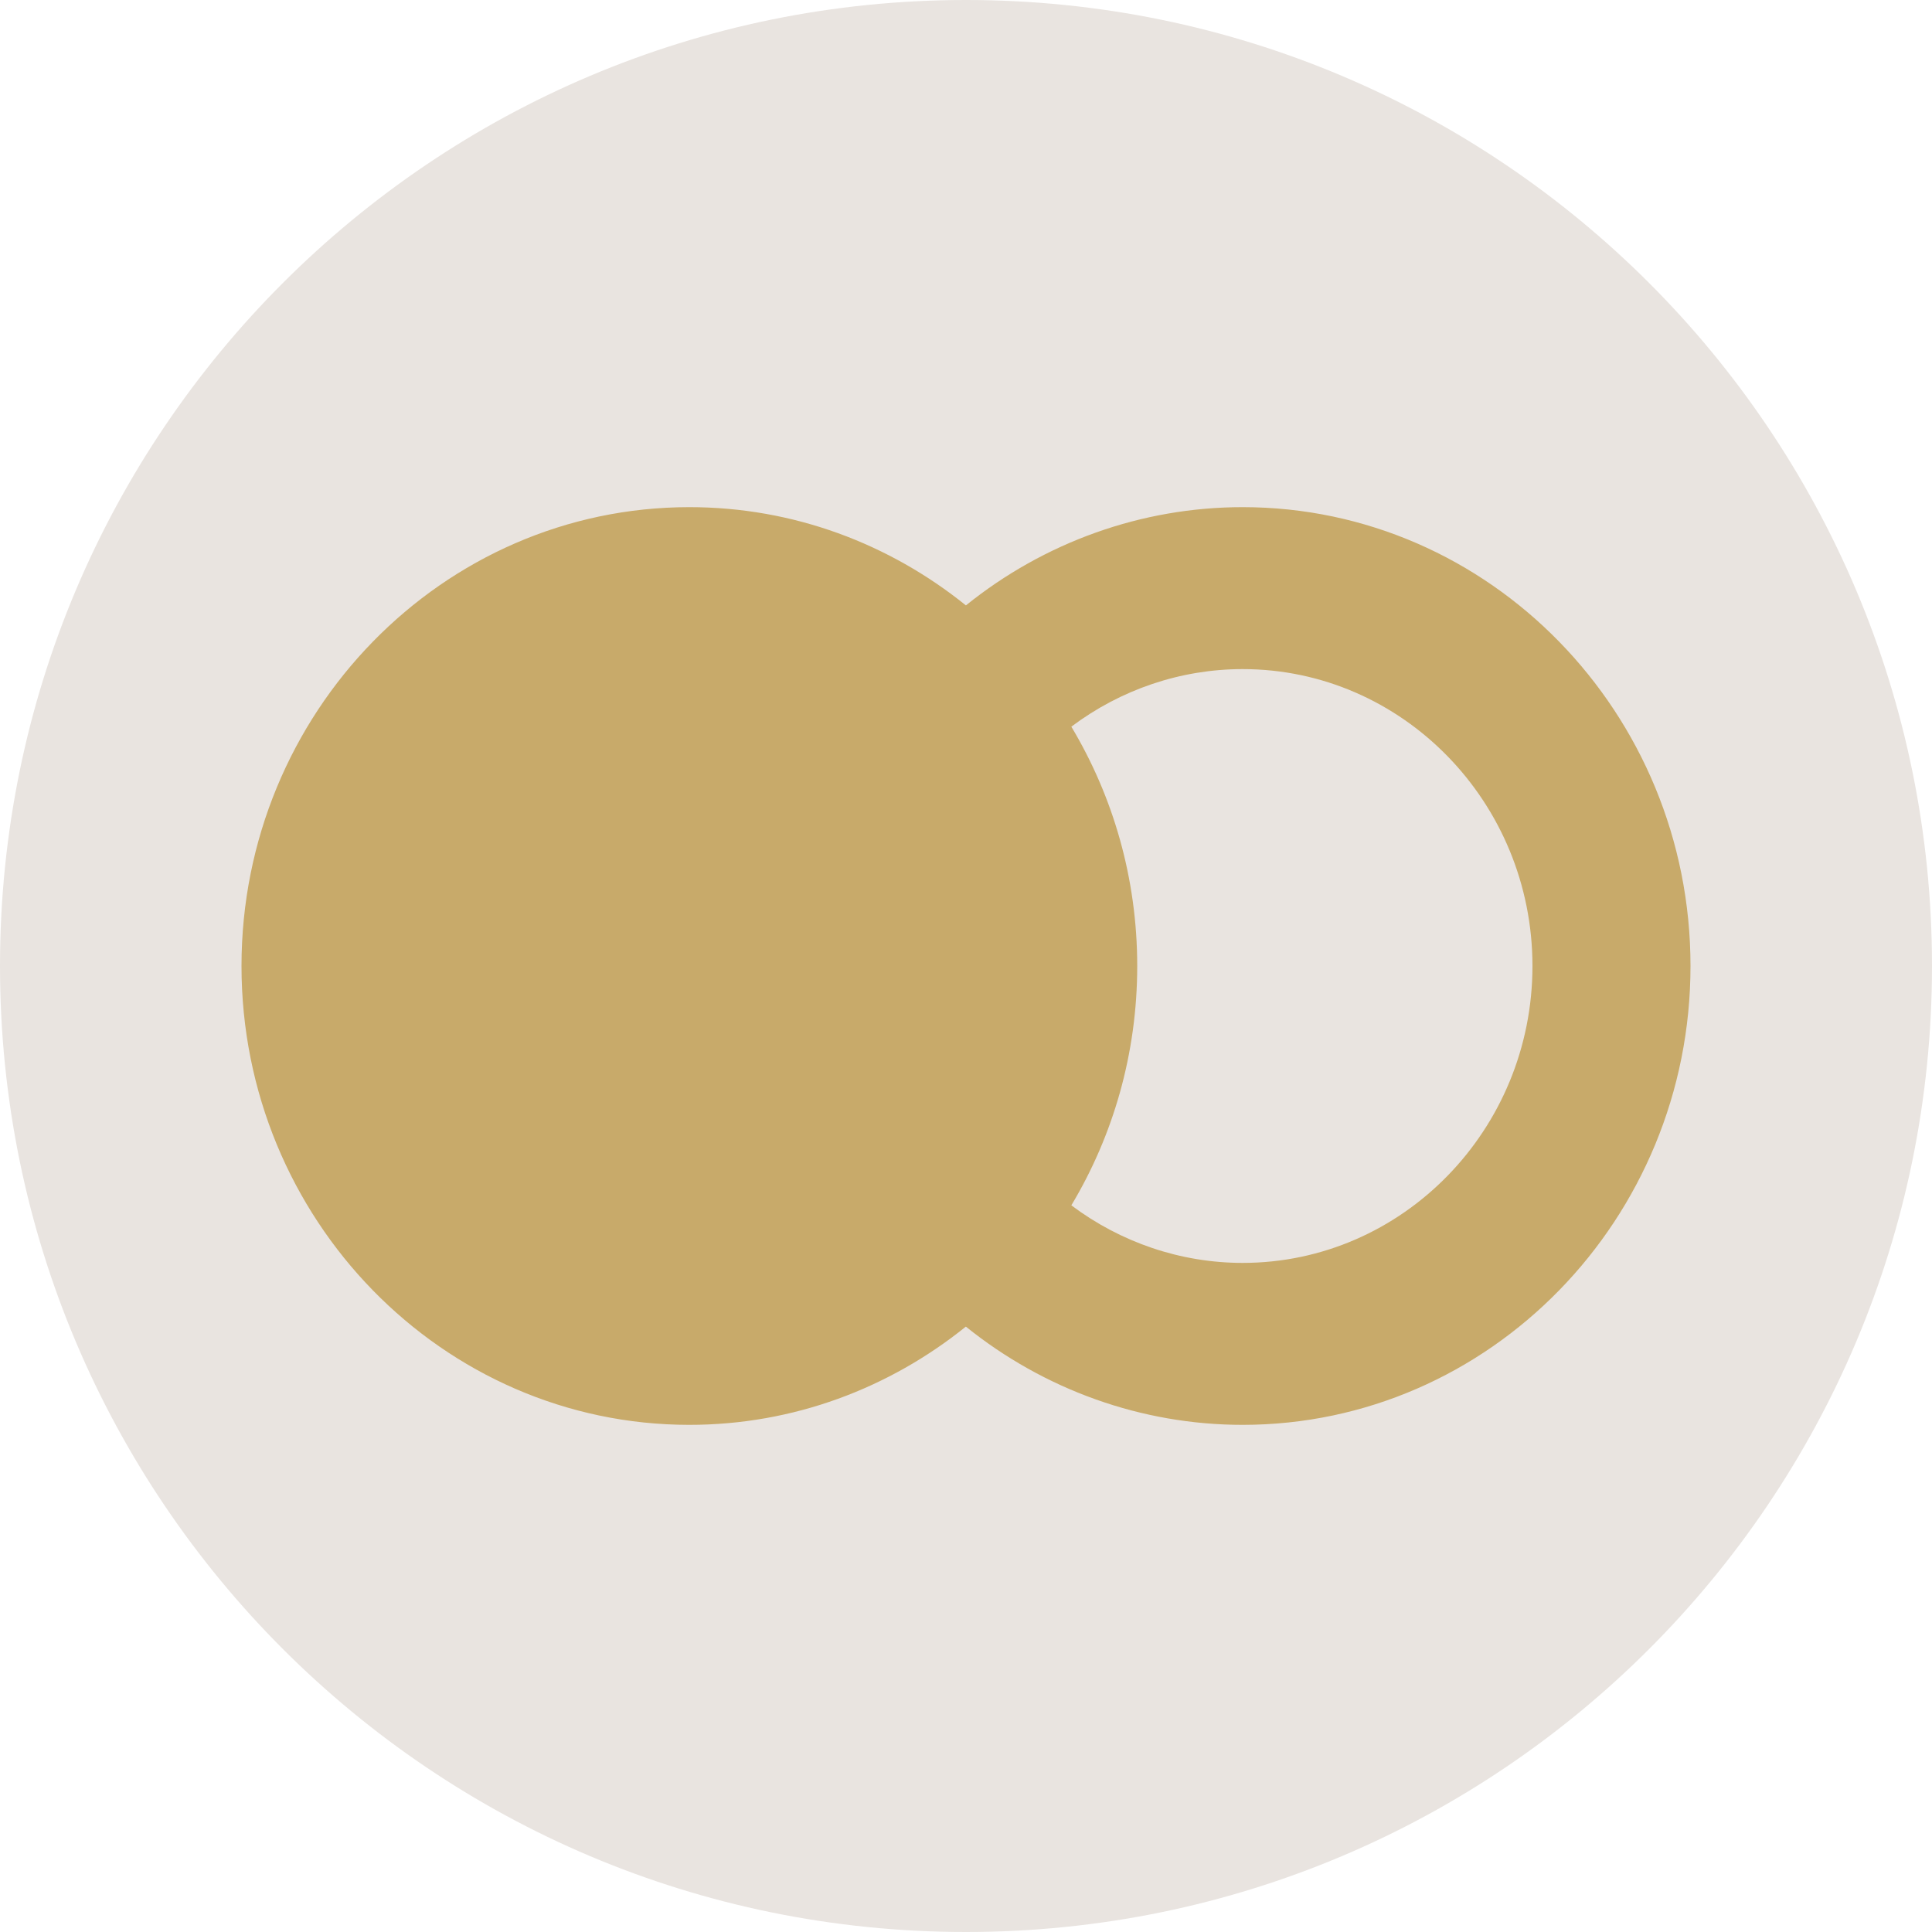
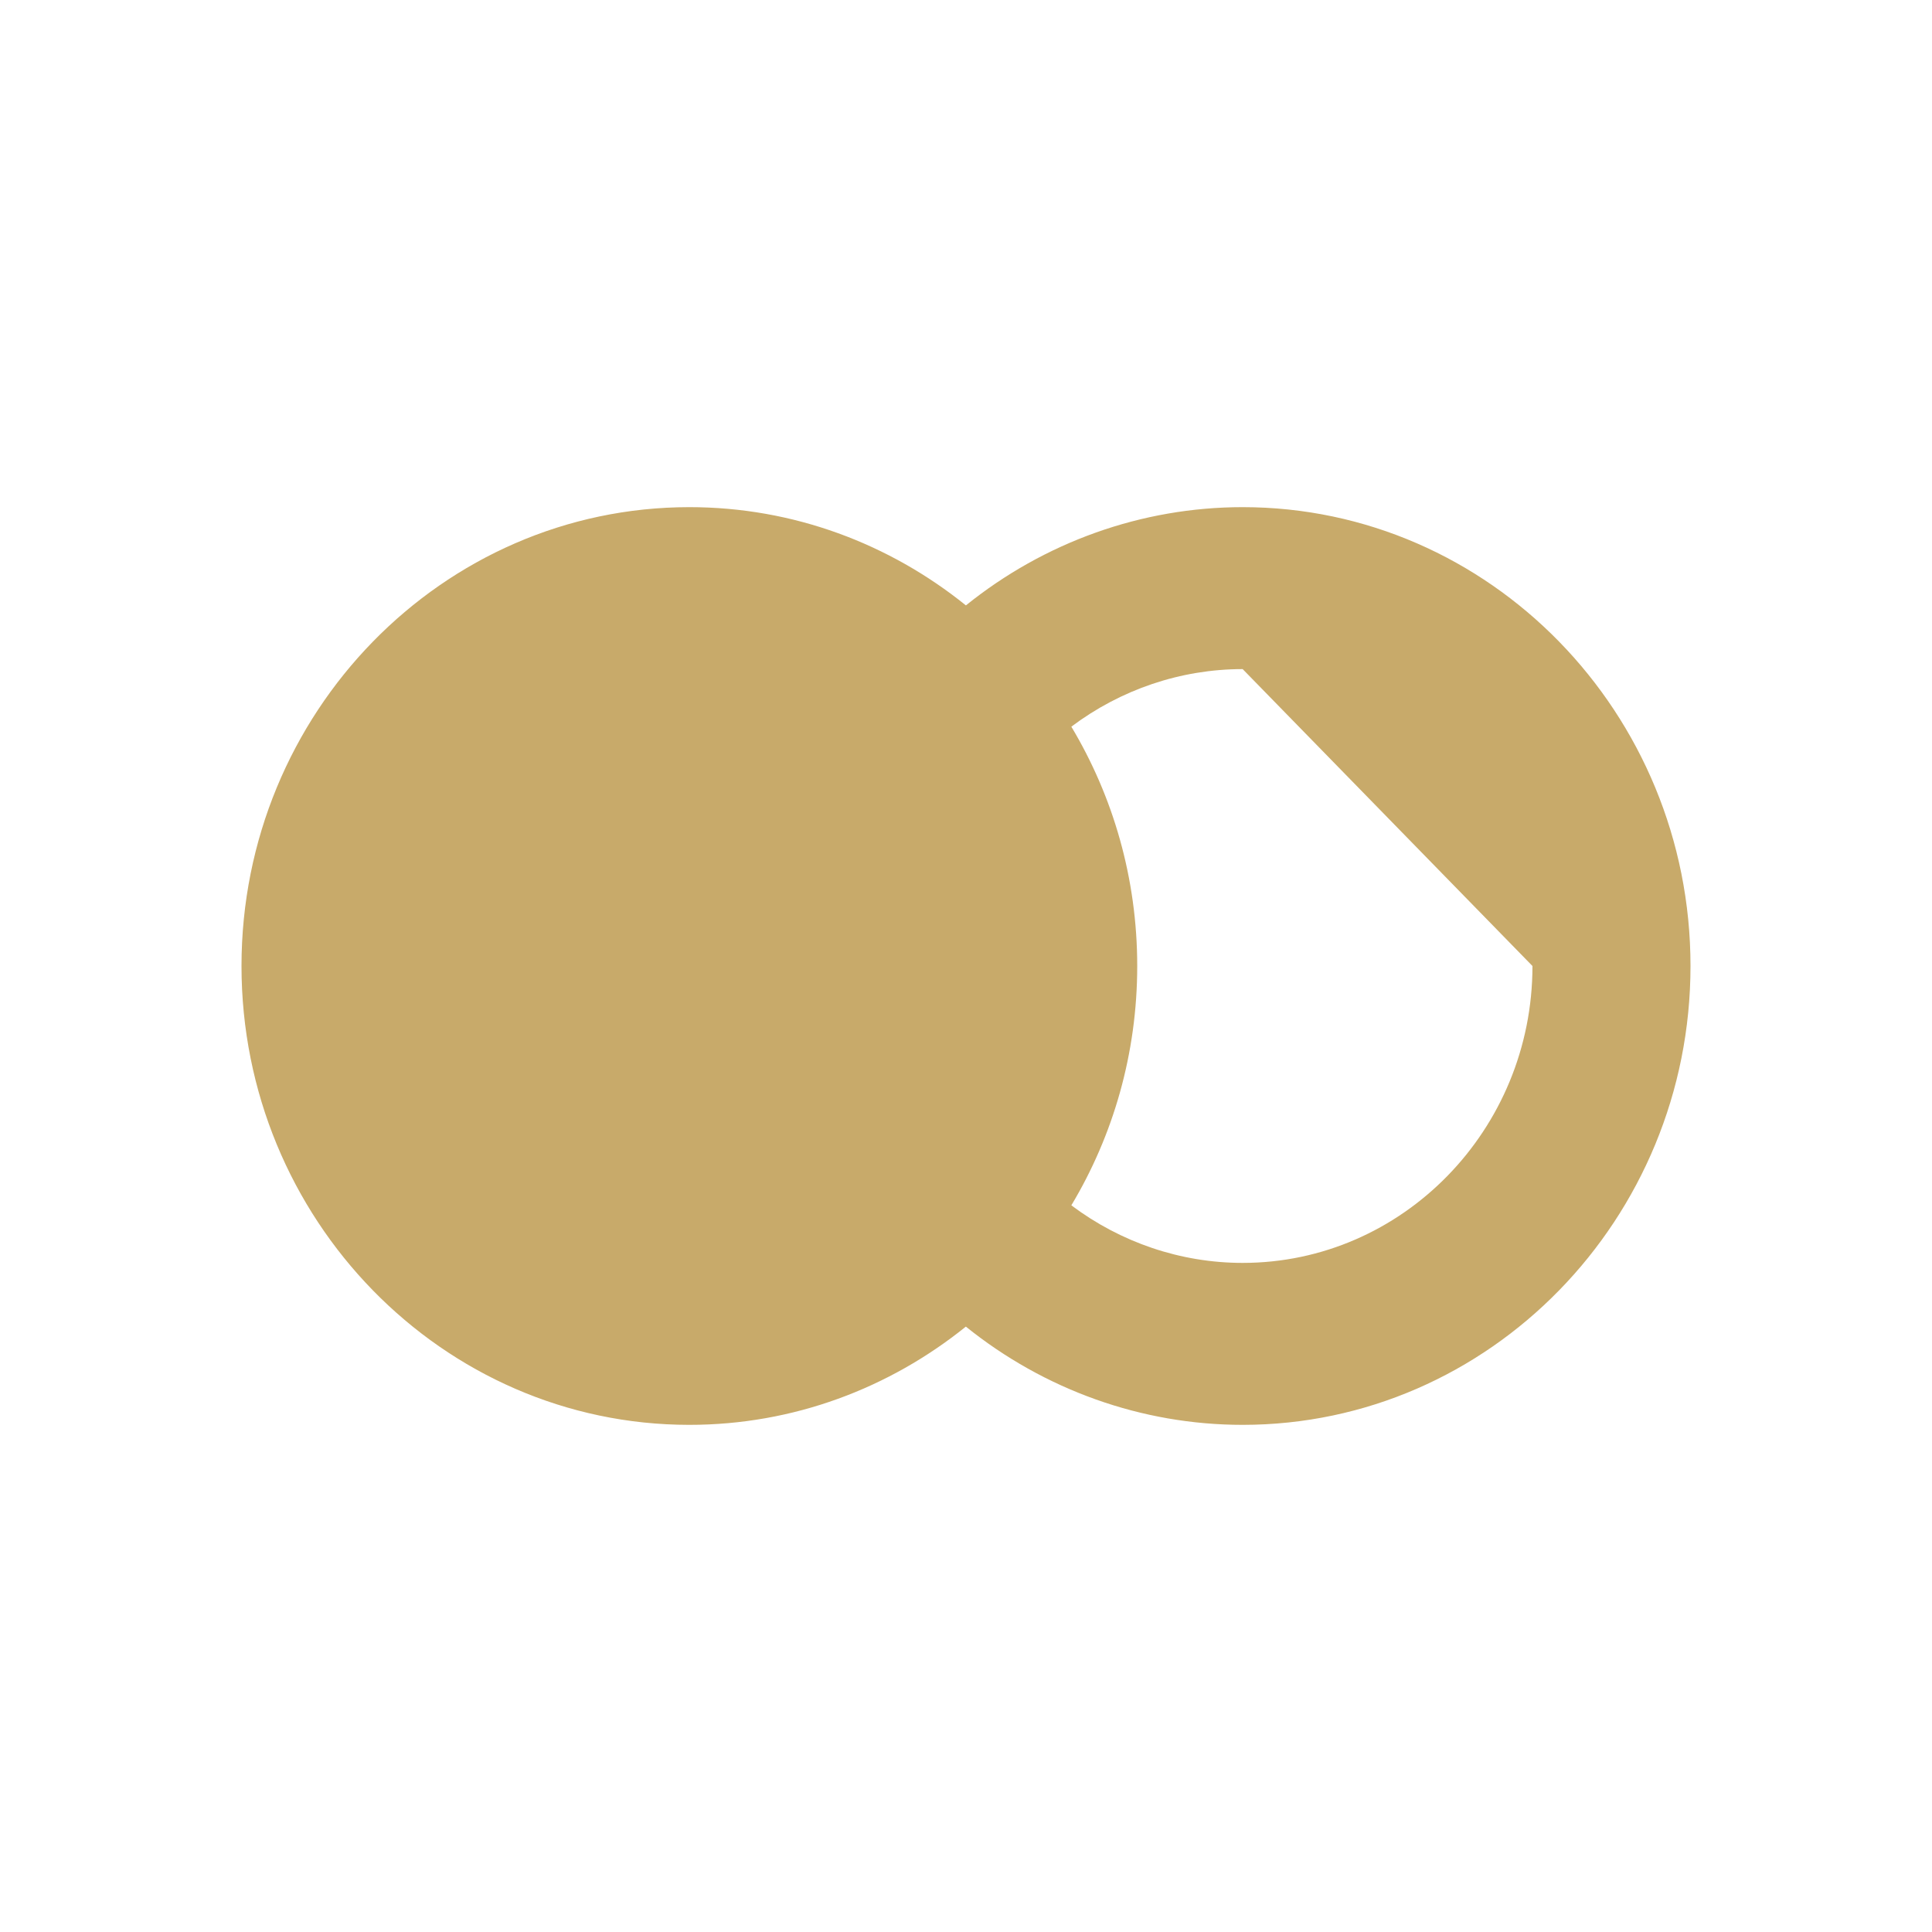
<svg xmlns="http://www.w3.org/2000/svg" version="1.1" id="Layer_1" x="0px" y="0px" width="40px" height="40px" viewBox="0 0 40 40" enable-background="new 0 0 40 40" xml:space="preserve">
-   <path fill-rule="evenodd" clip-rule="evenodd" fill="#E9E4E0" d="M20,0c11.046,0,20,8.954,20,20s-8.954,20-20,20S0,31.046,0,20  S8.954,0,20,0z" />
-   <path fill="#C8AA6A" d="M14.272,29.5c2.159,0,4.146-0.762,5.725-2.034c1.622,1.307,3.638,2.034,5.73,2.034  C30.84,29.5,35,25.238,35,20s-4.16-9.5-9.272-9.5c-2.093,0-4.108,0.727-5.73,2.034c-1.578-1.272-3.565-2.034-5.725-2.034  C9.16,10.5,5,14.762,5,20S9.16,29.5,14.272,29.5z M31.728,20c0,3.39-2.692,6.147-6,6.147c-1.285,0-2.526-0.425-3.547-1.192  c0.865-1.443,1.364-3.141,1.364-4.955s-0.5-3.512-1.364-4.955c1.021-0.768,2.262-1.192,3.547-1.192  C29.035,13.853,31.728,16.61,31.728,20z" />
+   <path fill="#C8AA6A" d="M14.272,29.5c2.159,0,4.146-0.762,5.725-2.034c1.622,1.307,3.638,2.034,5.73,2.034  C30.84,29.5,35,25.238,35,20s-4.16-9.5-9.272-9.5c-2.093,0-4.108,0.727-5.73,2.034c-1.578-1.272-3.565-2.034-5.725-2.034  C9.16,10.5,5,14.762,5,20S9.16,29.5,14.272,29.5z M31.728,20c0,3.39-2.692,6.147-6,6.147c-1.285,0-2.526-0.425-3.547-1.192  c0.865-1.443,1.364-3.141,1.364-4.955s-0.5-3.512-1.364-4.955c1.021-0.768,2.262-1.192,3.547-1.192  z" />
</svg>